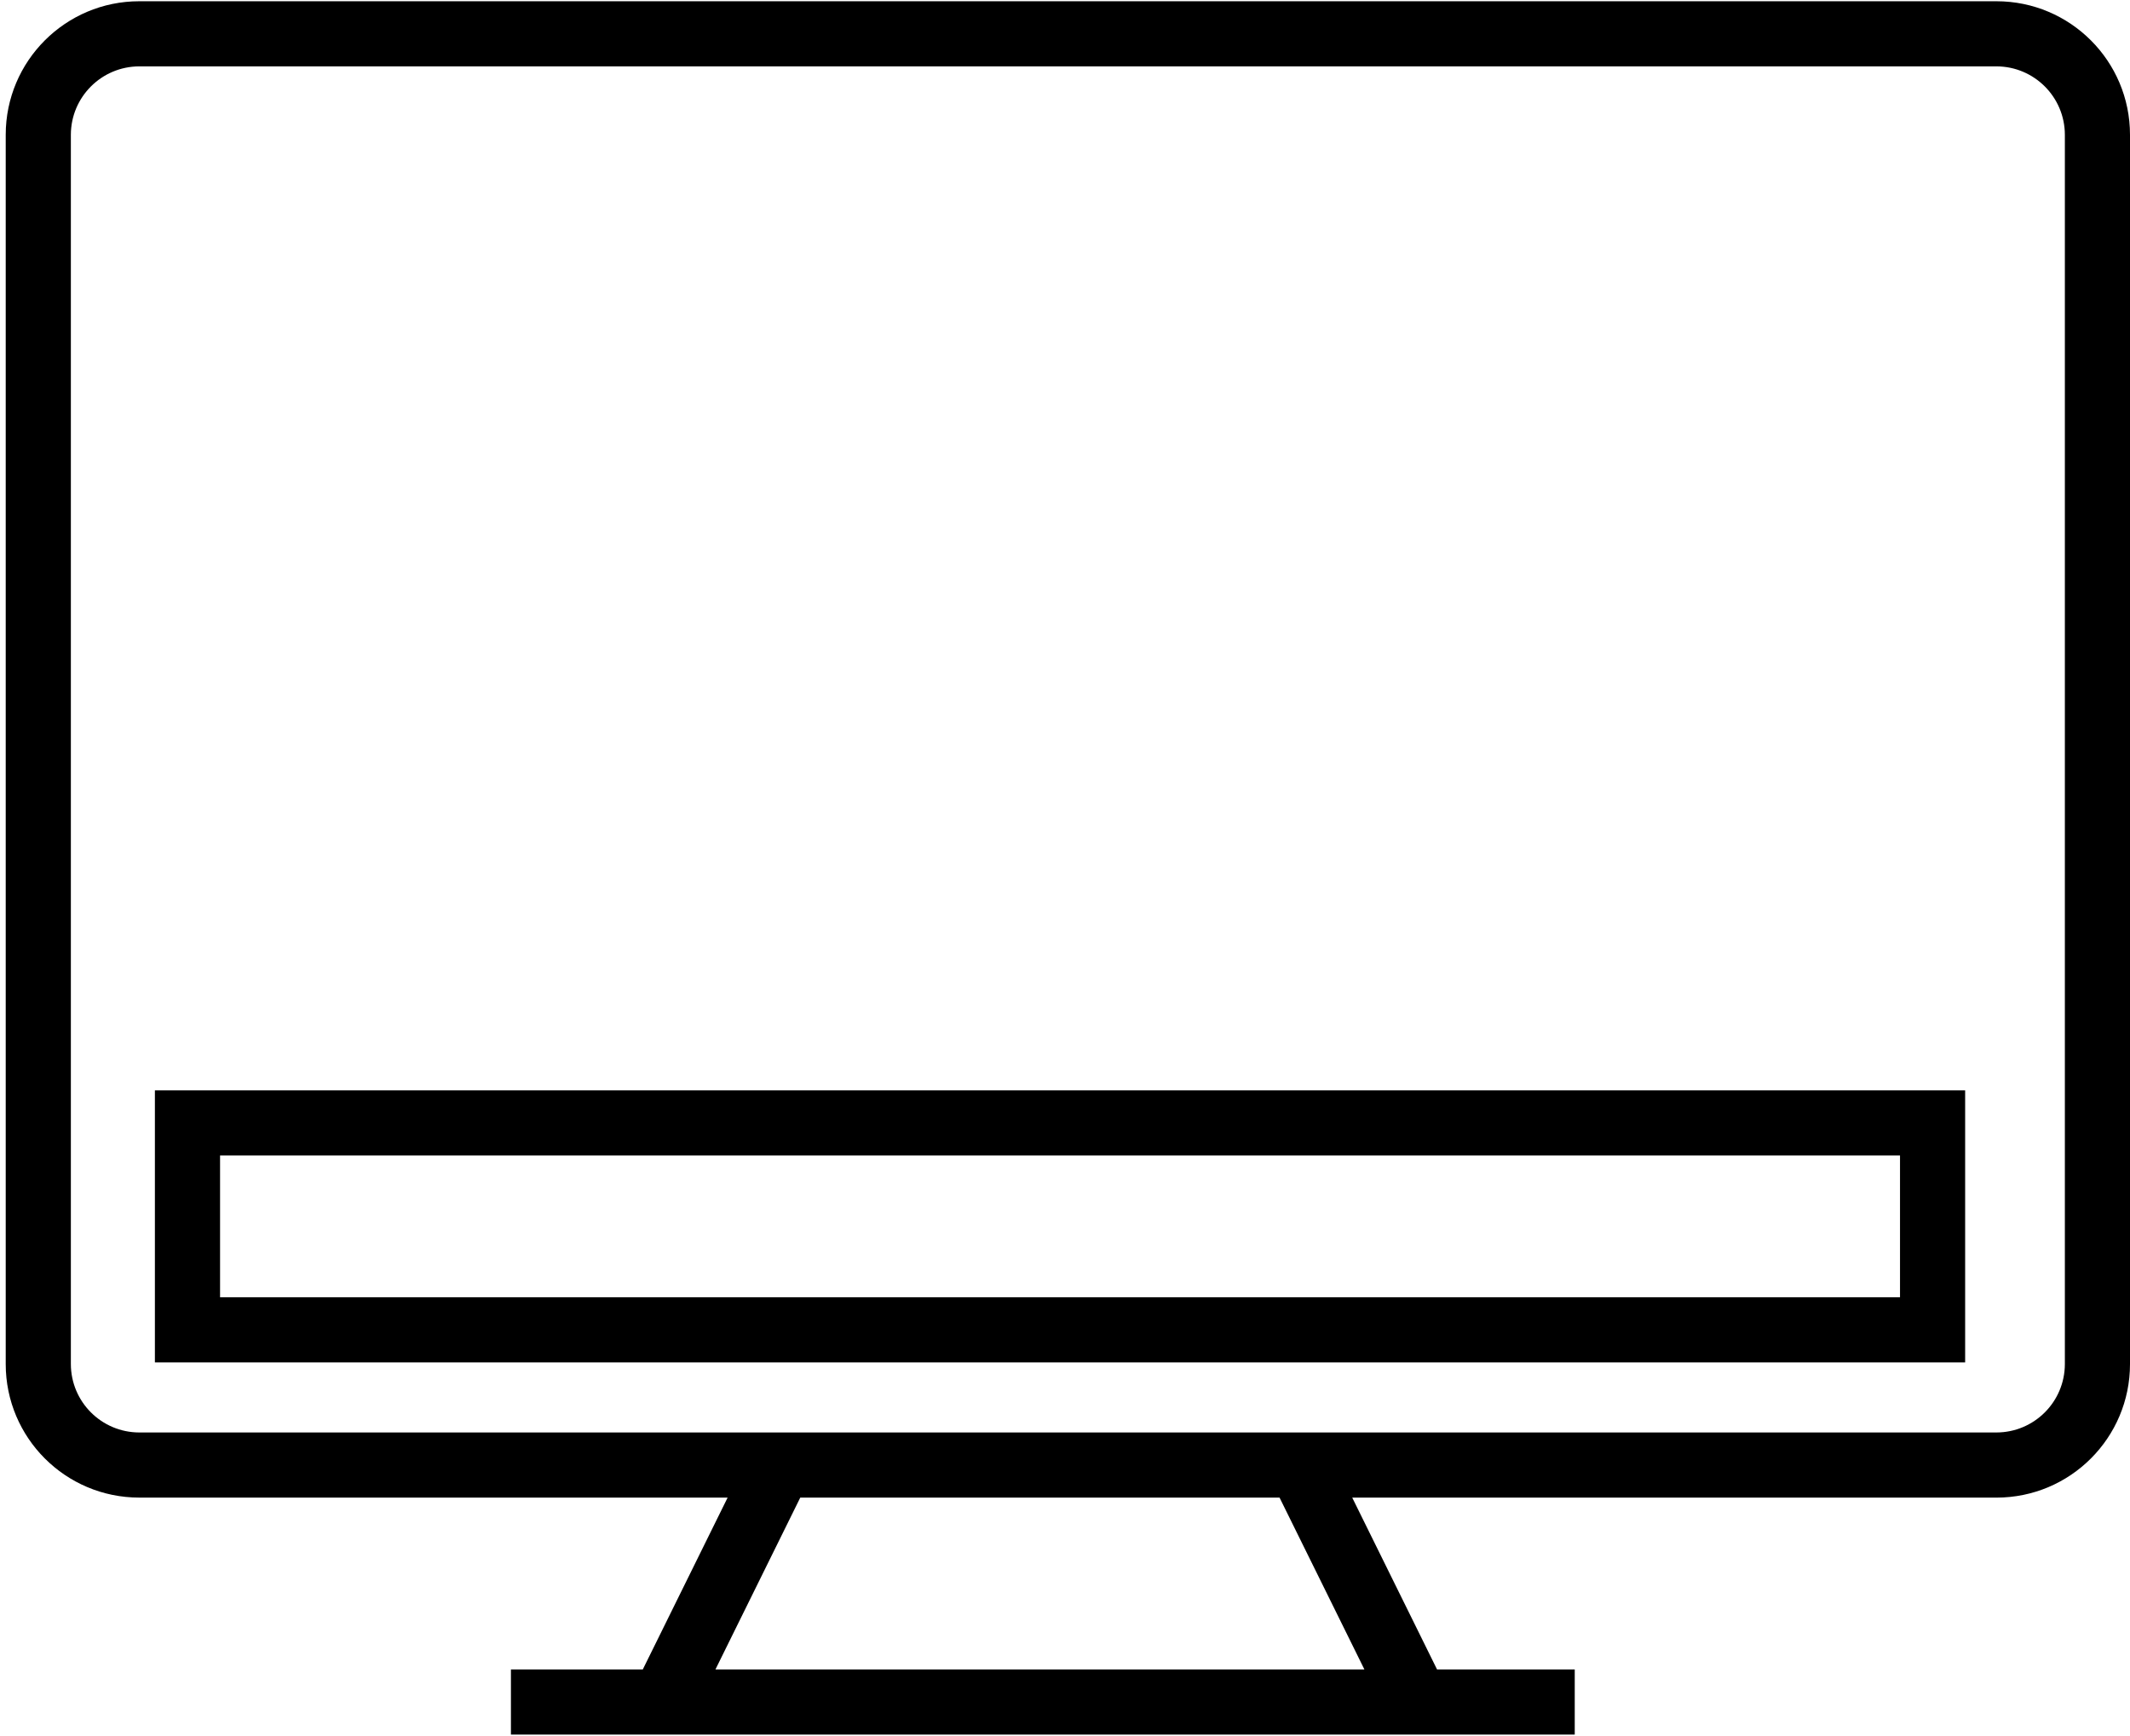
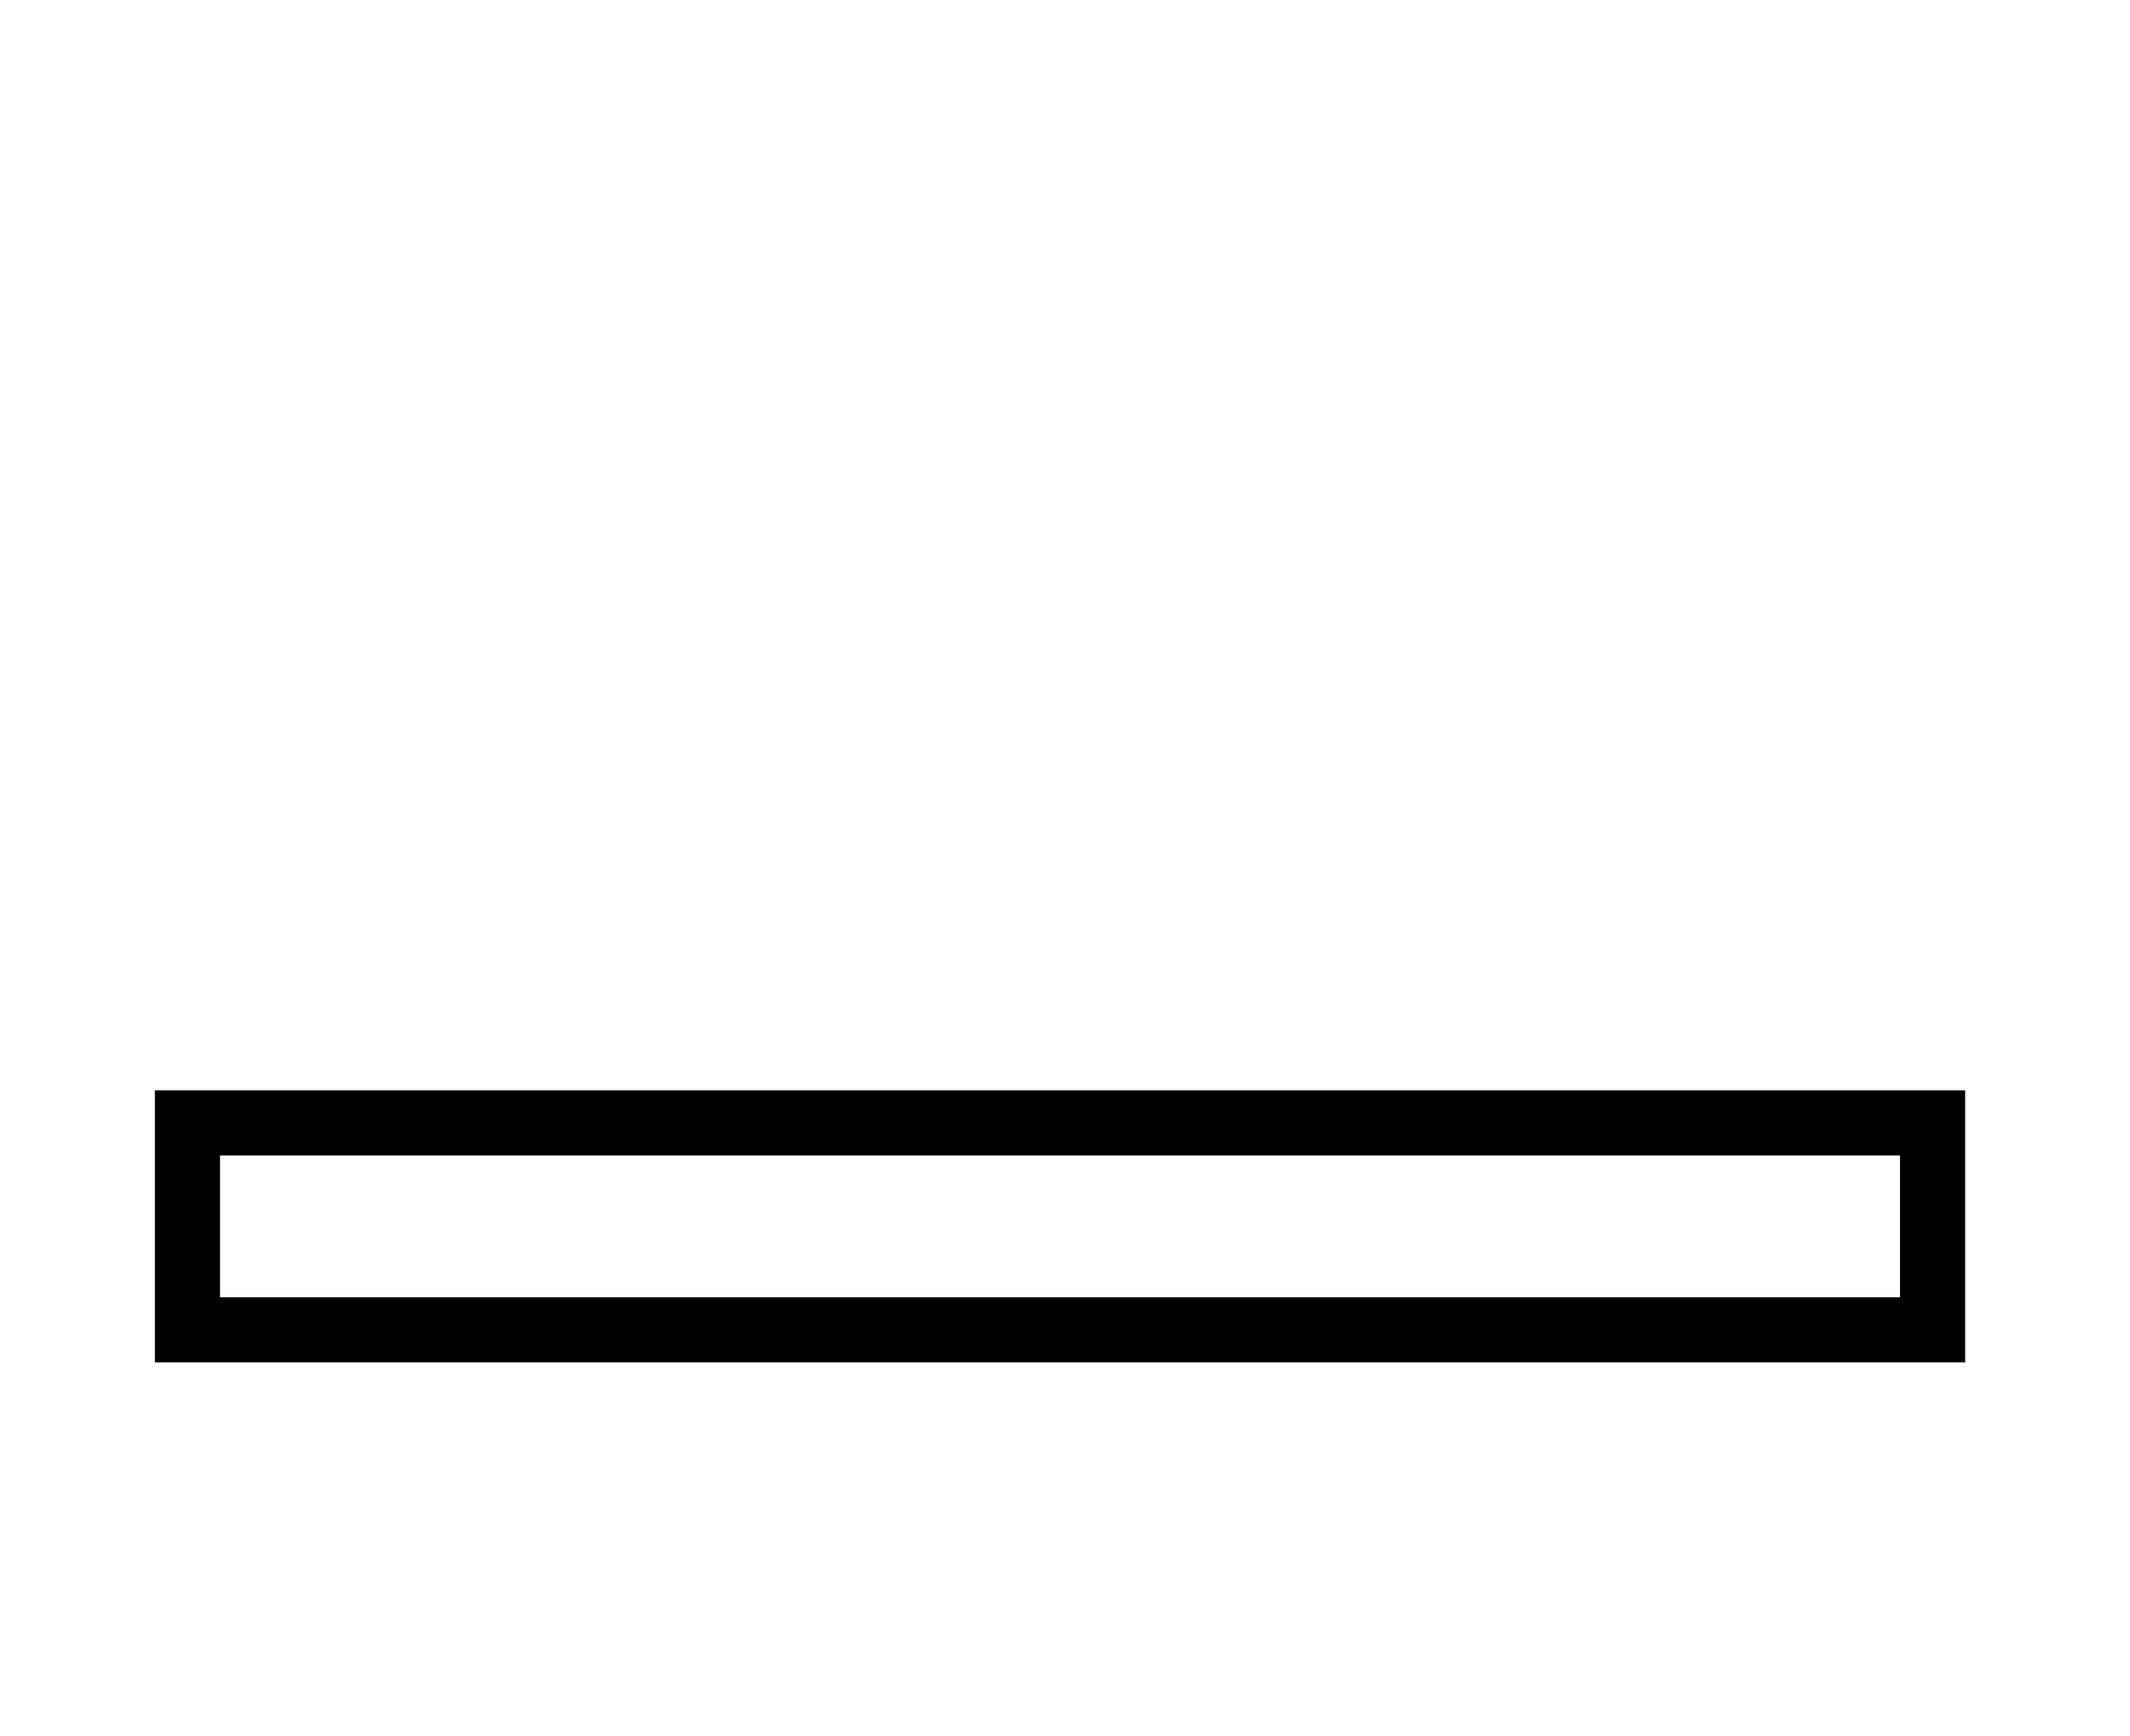
<svg xmlns="http://www.w3.org/2000/svg" version="1.1" id="Layer_1" x="0px" y="0px" width="119px" height="97px" viewBox="0 0 86 70" enable-background="new 0 0 86 70" xml:space="preserve">
  <g>
-     <path d="M80.608,0H5.623C2.645,0.001,0.232,2.414,0.231,5.392v49.645c0.001,2.978,2.413,5.391,5.392,5.392h23.755l-3.425,6.94   h-5.324V70h42.952v-2.63h-5.559l-3.425-6.94h26.011c2.978-0.001,5.391-2.414,5.392-5.392V5.392C85.999,2.414,83.587,0.001,80.608,0   z M55.089,67.37H28.886l3.425-6.94h19.352L55.089,67.37z M83.37,55.037c-0.003,1.525-1.237,2.759-2.762,2.762H5.623   c-1.525-0.003-2.759-1.237-2.762-2.762V5.392C2.864,3.867,4.099,2.633,5.623,2.63h74.985c1.525,0.003,2.759,1.237,2.762,2.762   V55.037z" />
    <path d="M6.254,54.97h73.09v-1.315v-9.672H6.254V54.97z M8.885,46.613h67.829l0,5.726H8.885V46.613z" />
  </g>
</svg>